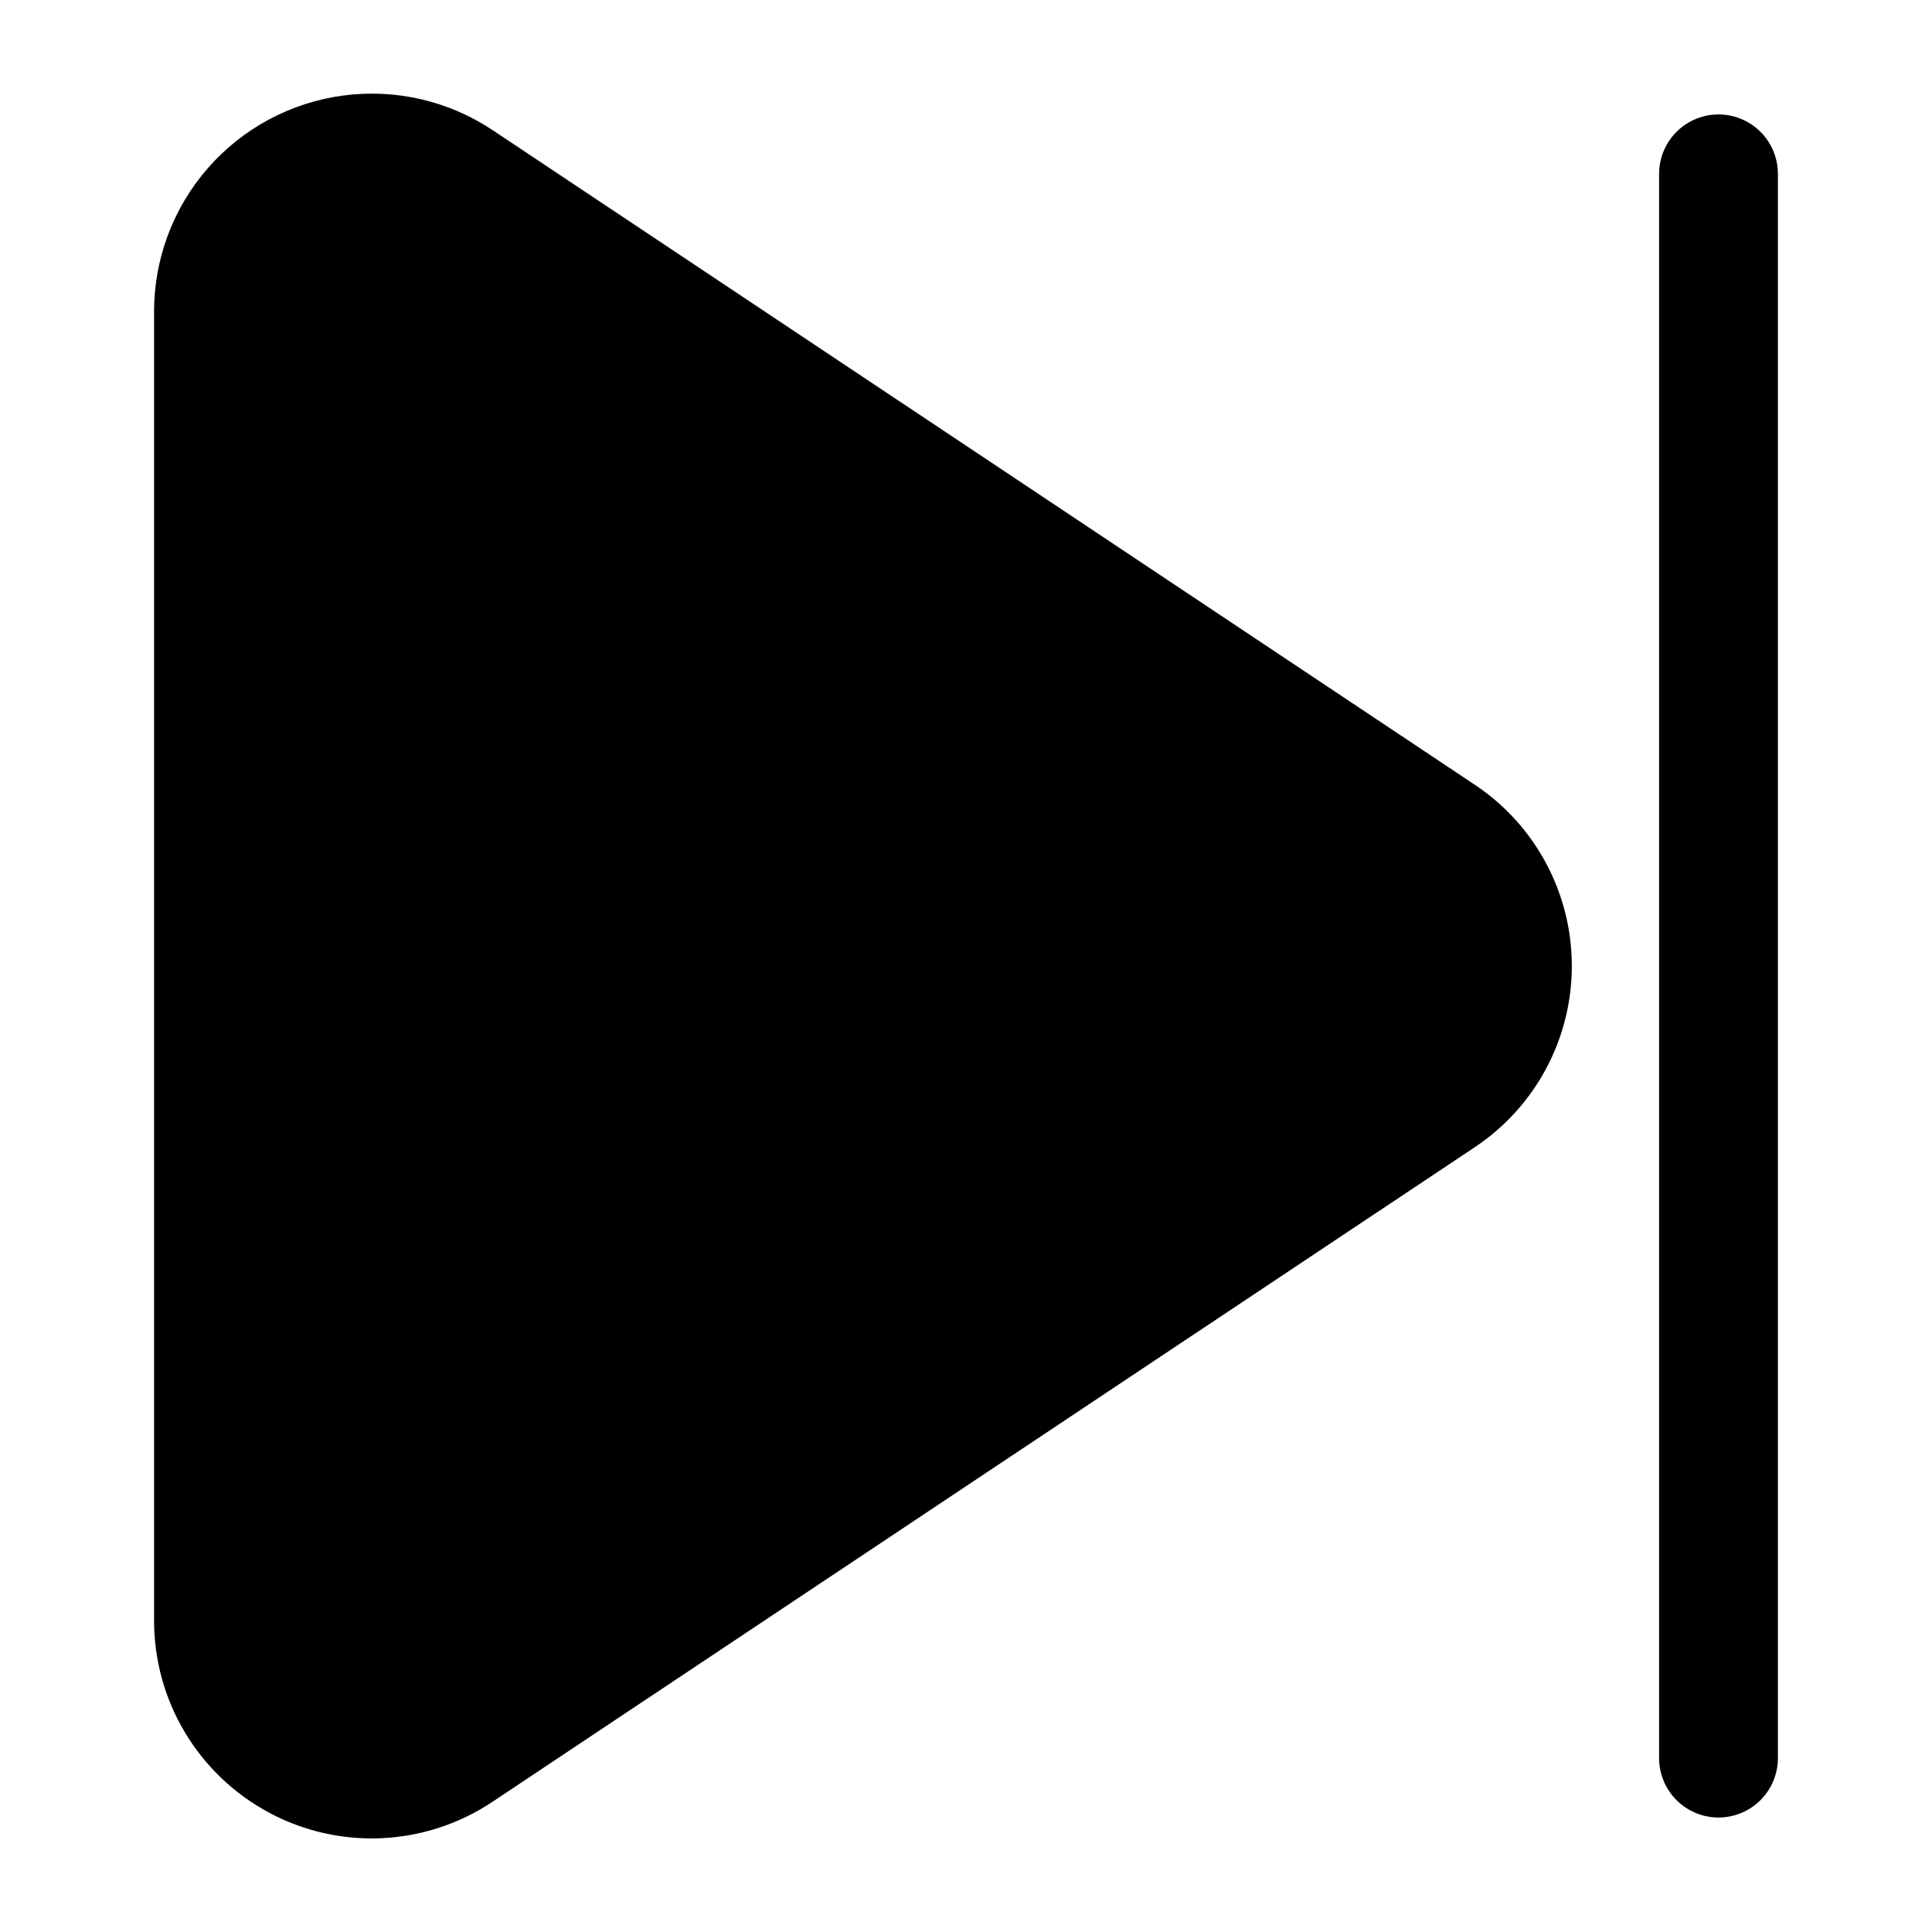
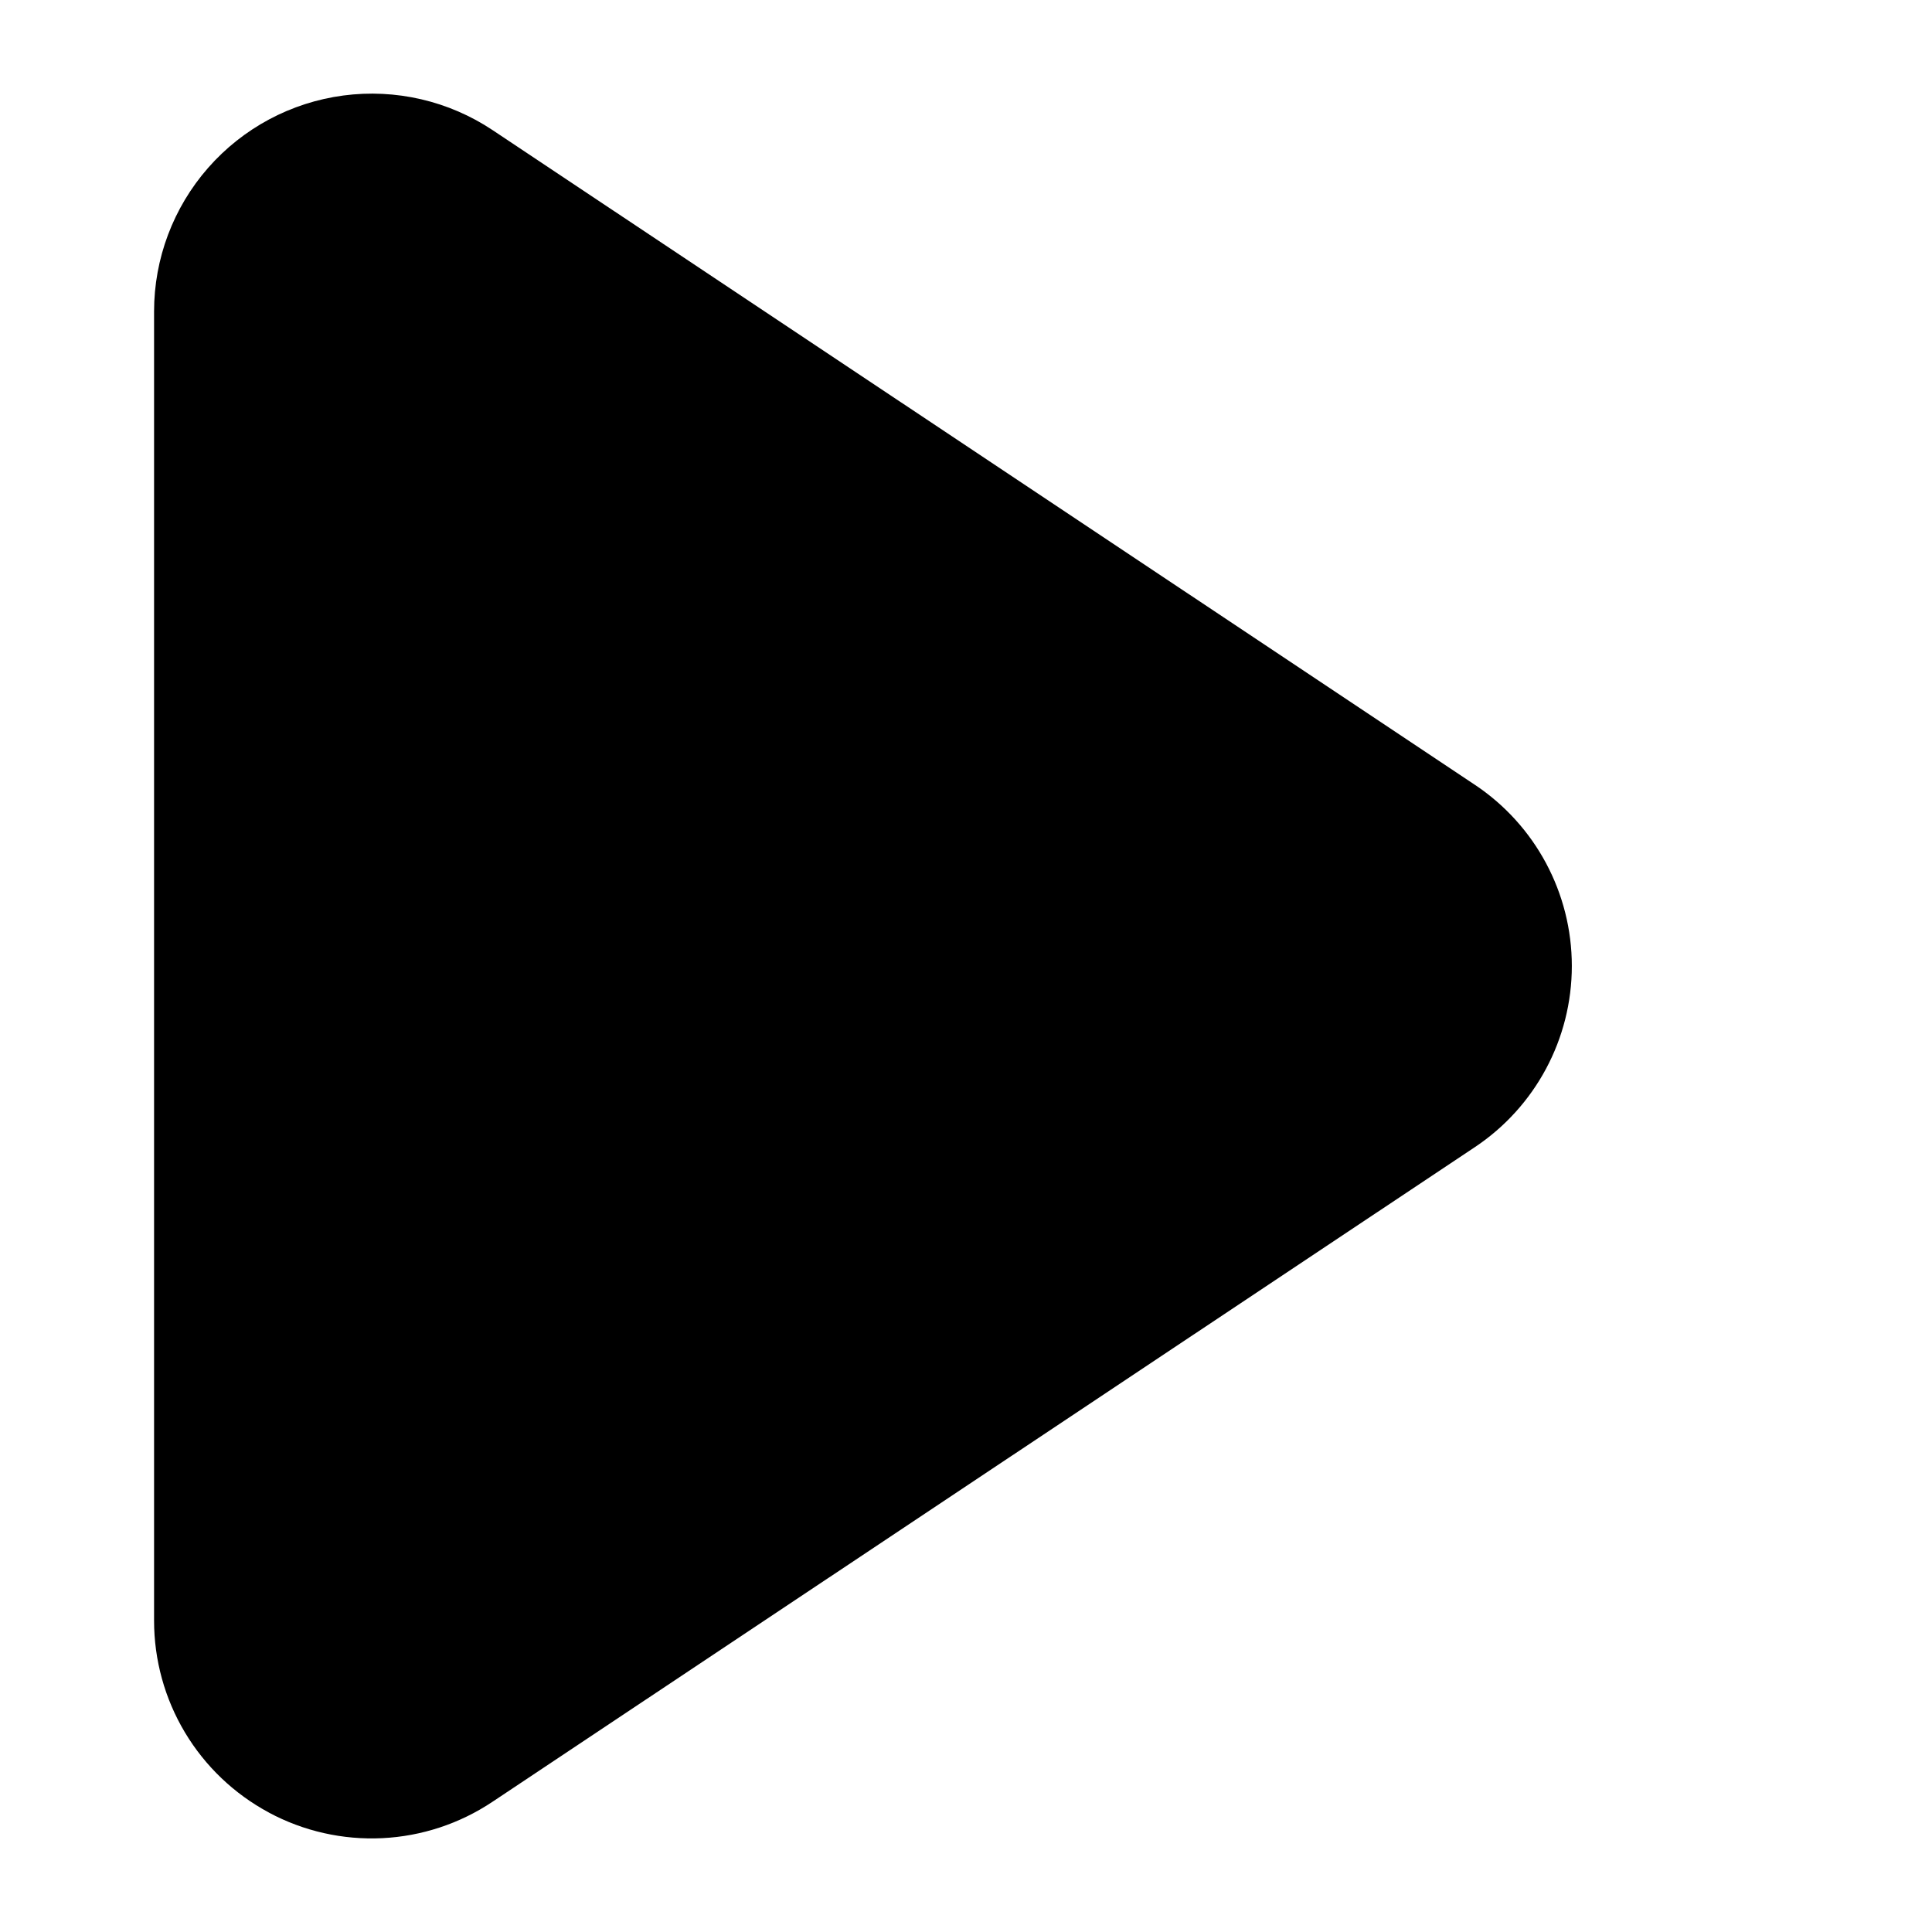
<svg xmlns="http://www.w3.org/2000/svg" fill="#000000" width="800px" height="800px" version="1.1" viewBox="144 144 512 512">
  <g>
-     <path d="m599.42 625.66c4.176 0 8.18-1.66 11.133-4.613 2.953-2.953 4.613-6.957 4.613-11.133v-419.84c0-5.625-3-10.824-7.871-13.637s-10.875-2.812-15.746 0c-4.871 2.812-7.871 8.012-7.871 13.637v419.84c0 4.176 1.656 8.18 4.609 11.133 2.953 2.953 6.957 4.613 11.133 4.613z" />
    <path d="m215.27 624.36c9.207 4.938 19.59 7.281 30.027 6.773 10.438-0.508 20.543-3.844 29.23-9.652l260.3-173.46h0.004c16.066-10.699 25.719-28.727 25.719-48.027 0-19.305-9.652-37.332-25.719-48.031l-260.26-173.46c-11.645-7.762-25.715-11.027-39.59-9.191-13.875 1.84-26.613 8.656-35.836 19.18-9.227 10.527-14.312 24.047-14.316 38.043v346.91c-0.008 10.445 2.816 20.699 8.176 29.664 5.363 8.965 13.059 16.305 22.266 21.242z" />
  </g>
</svg>